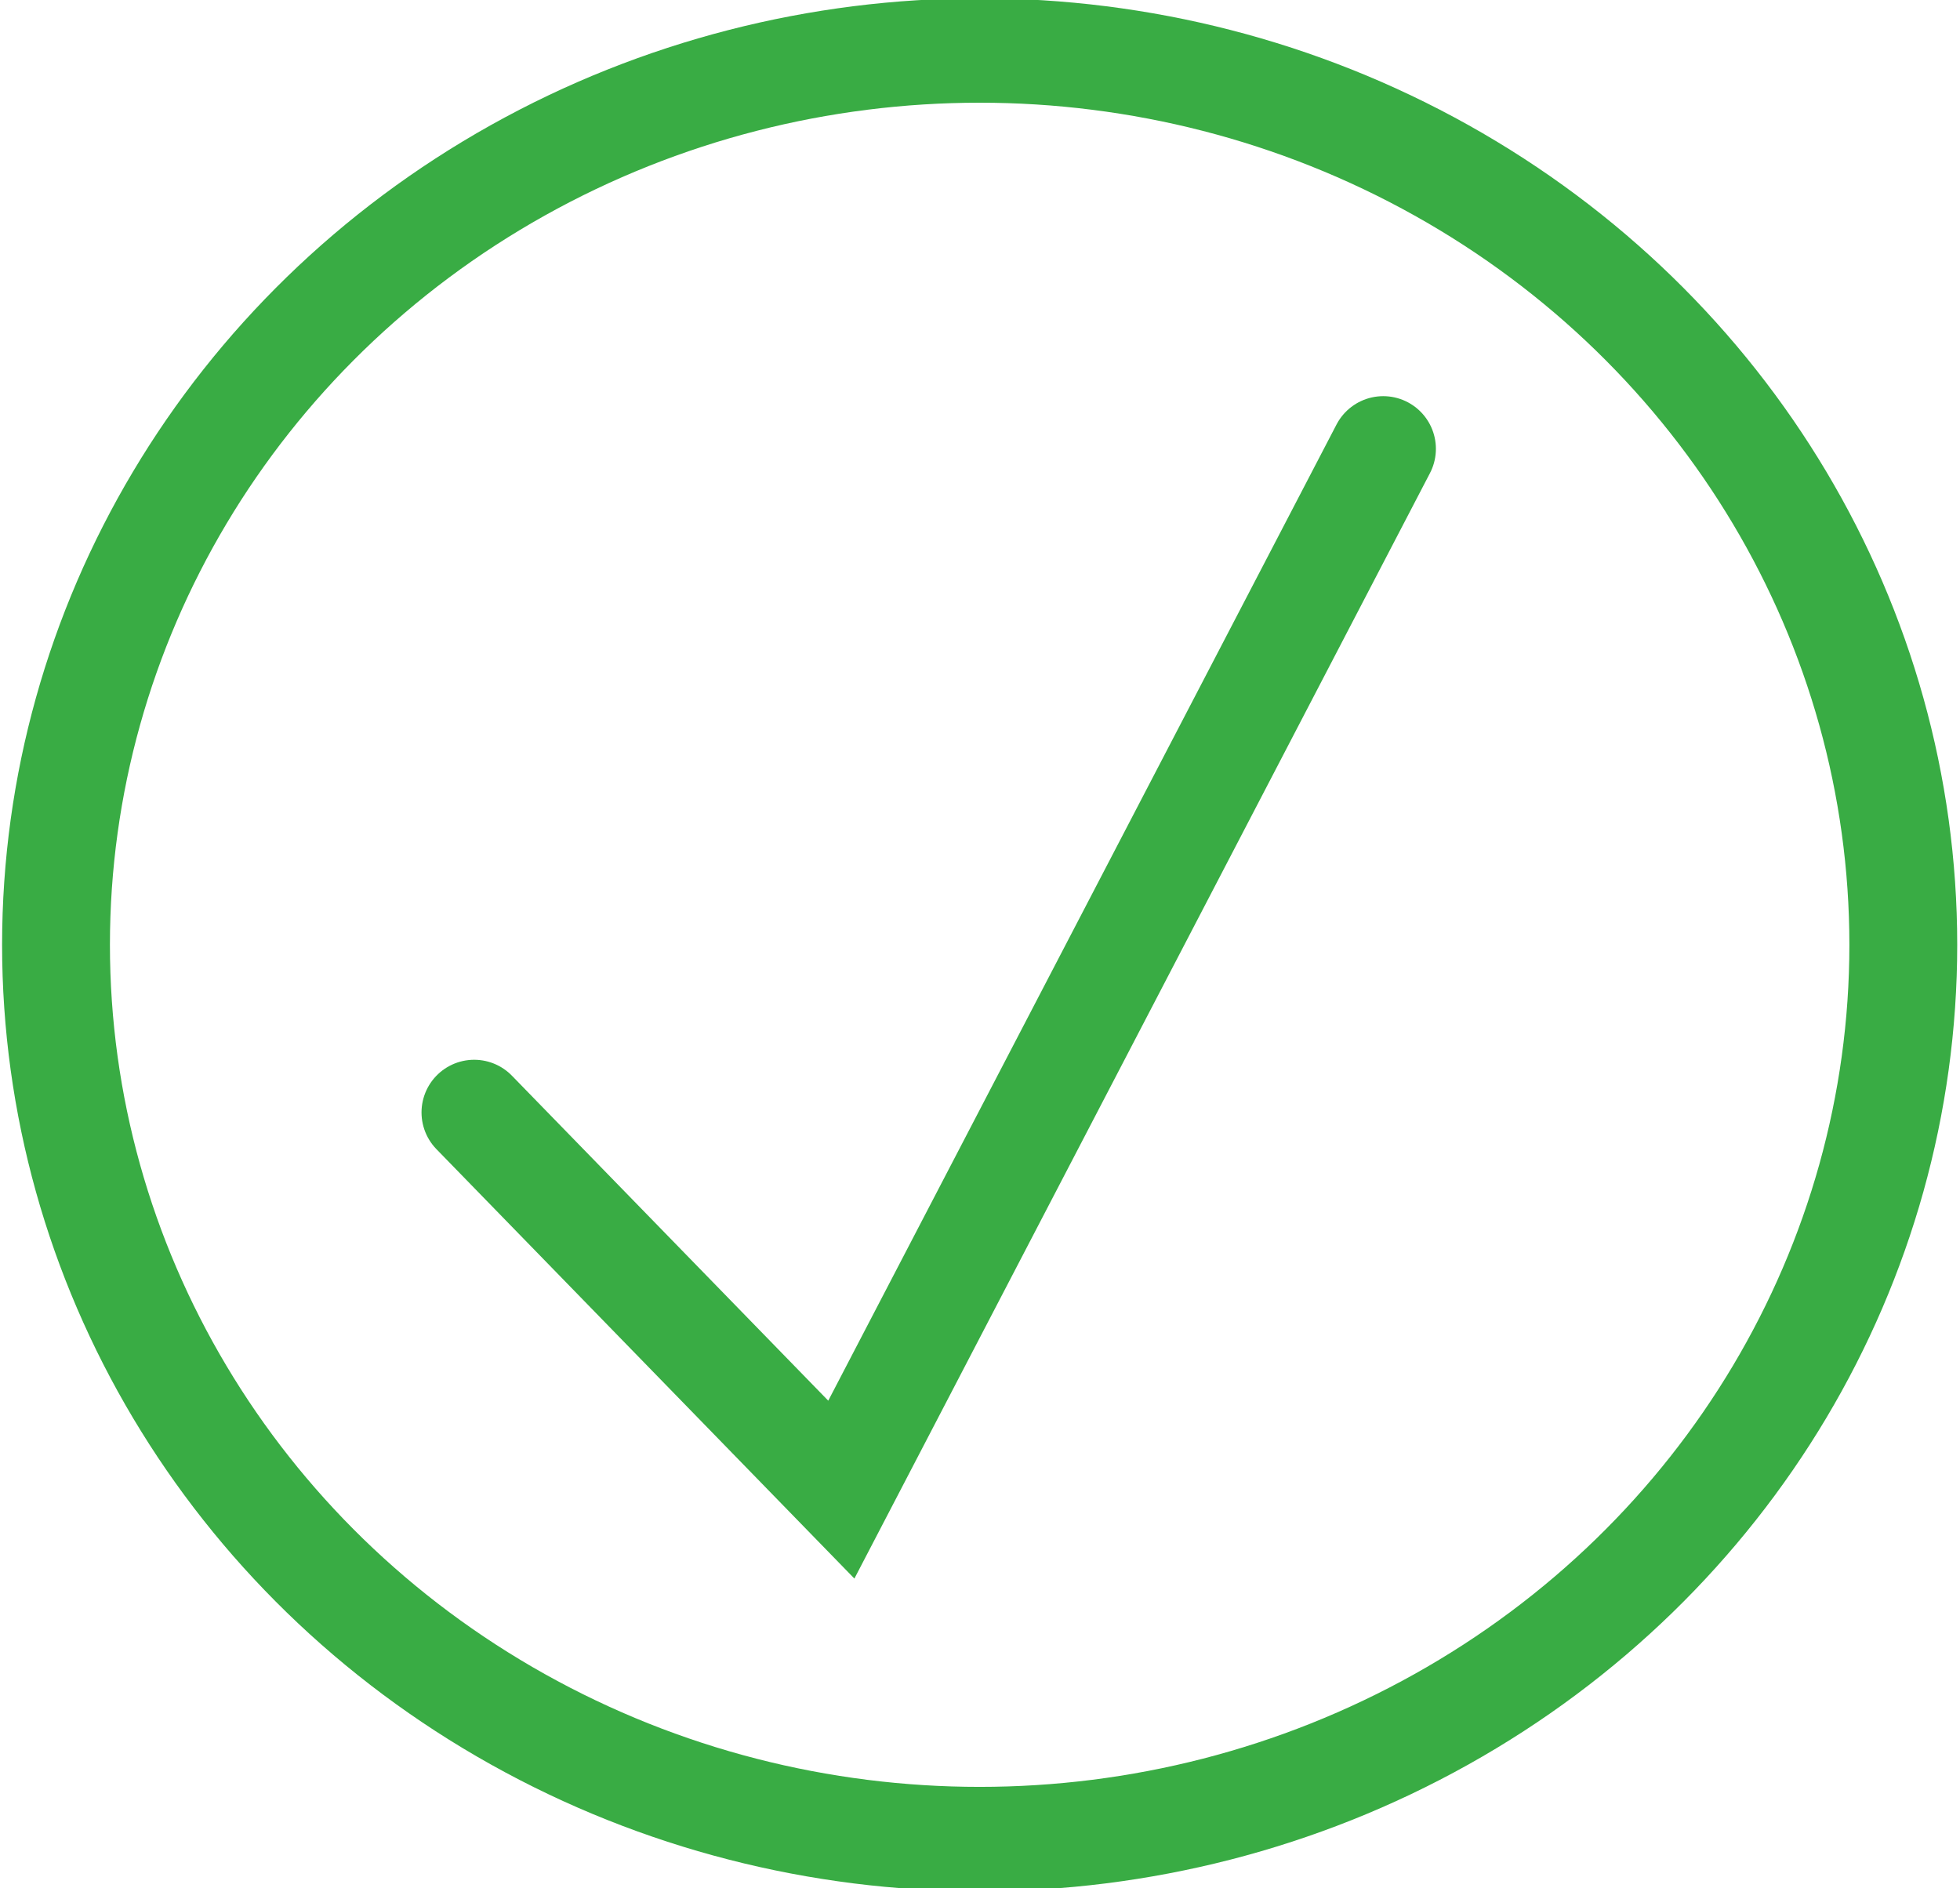
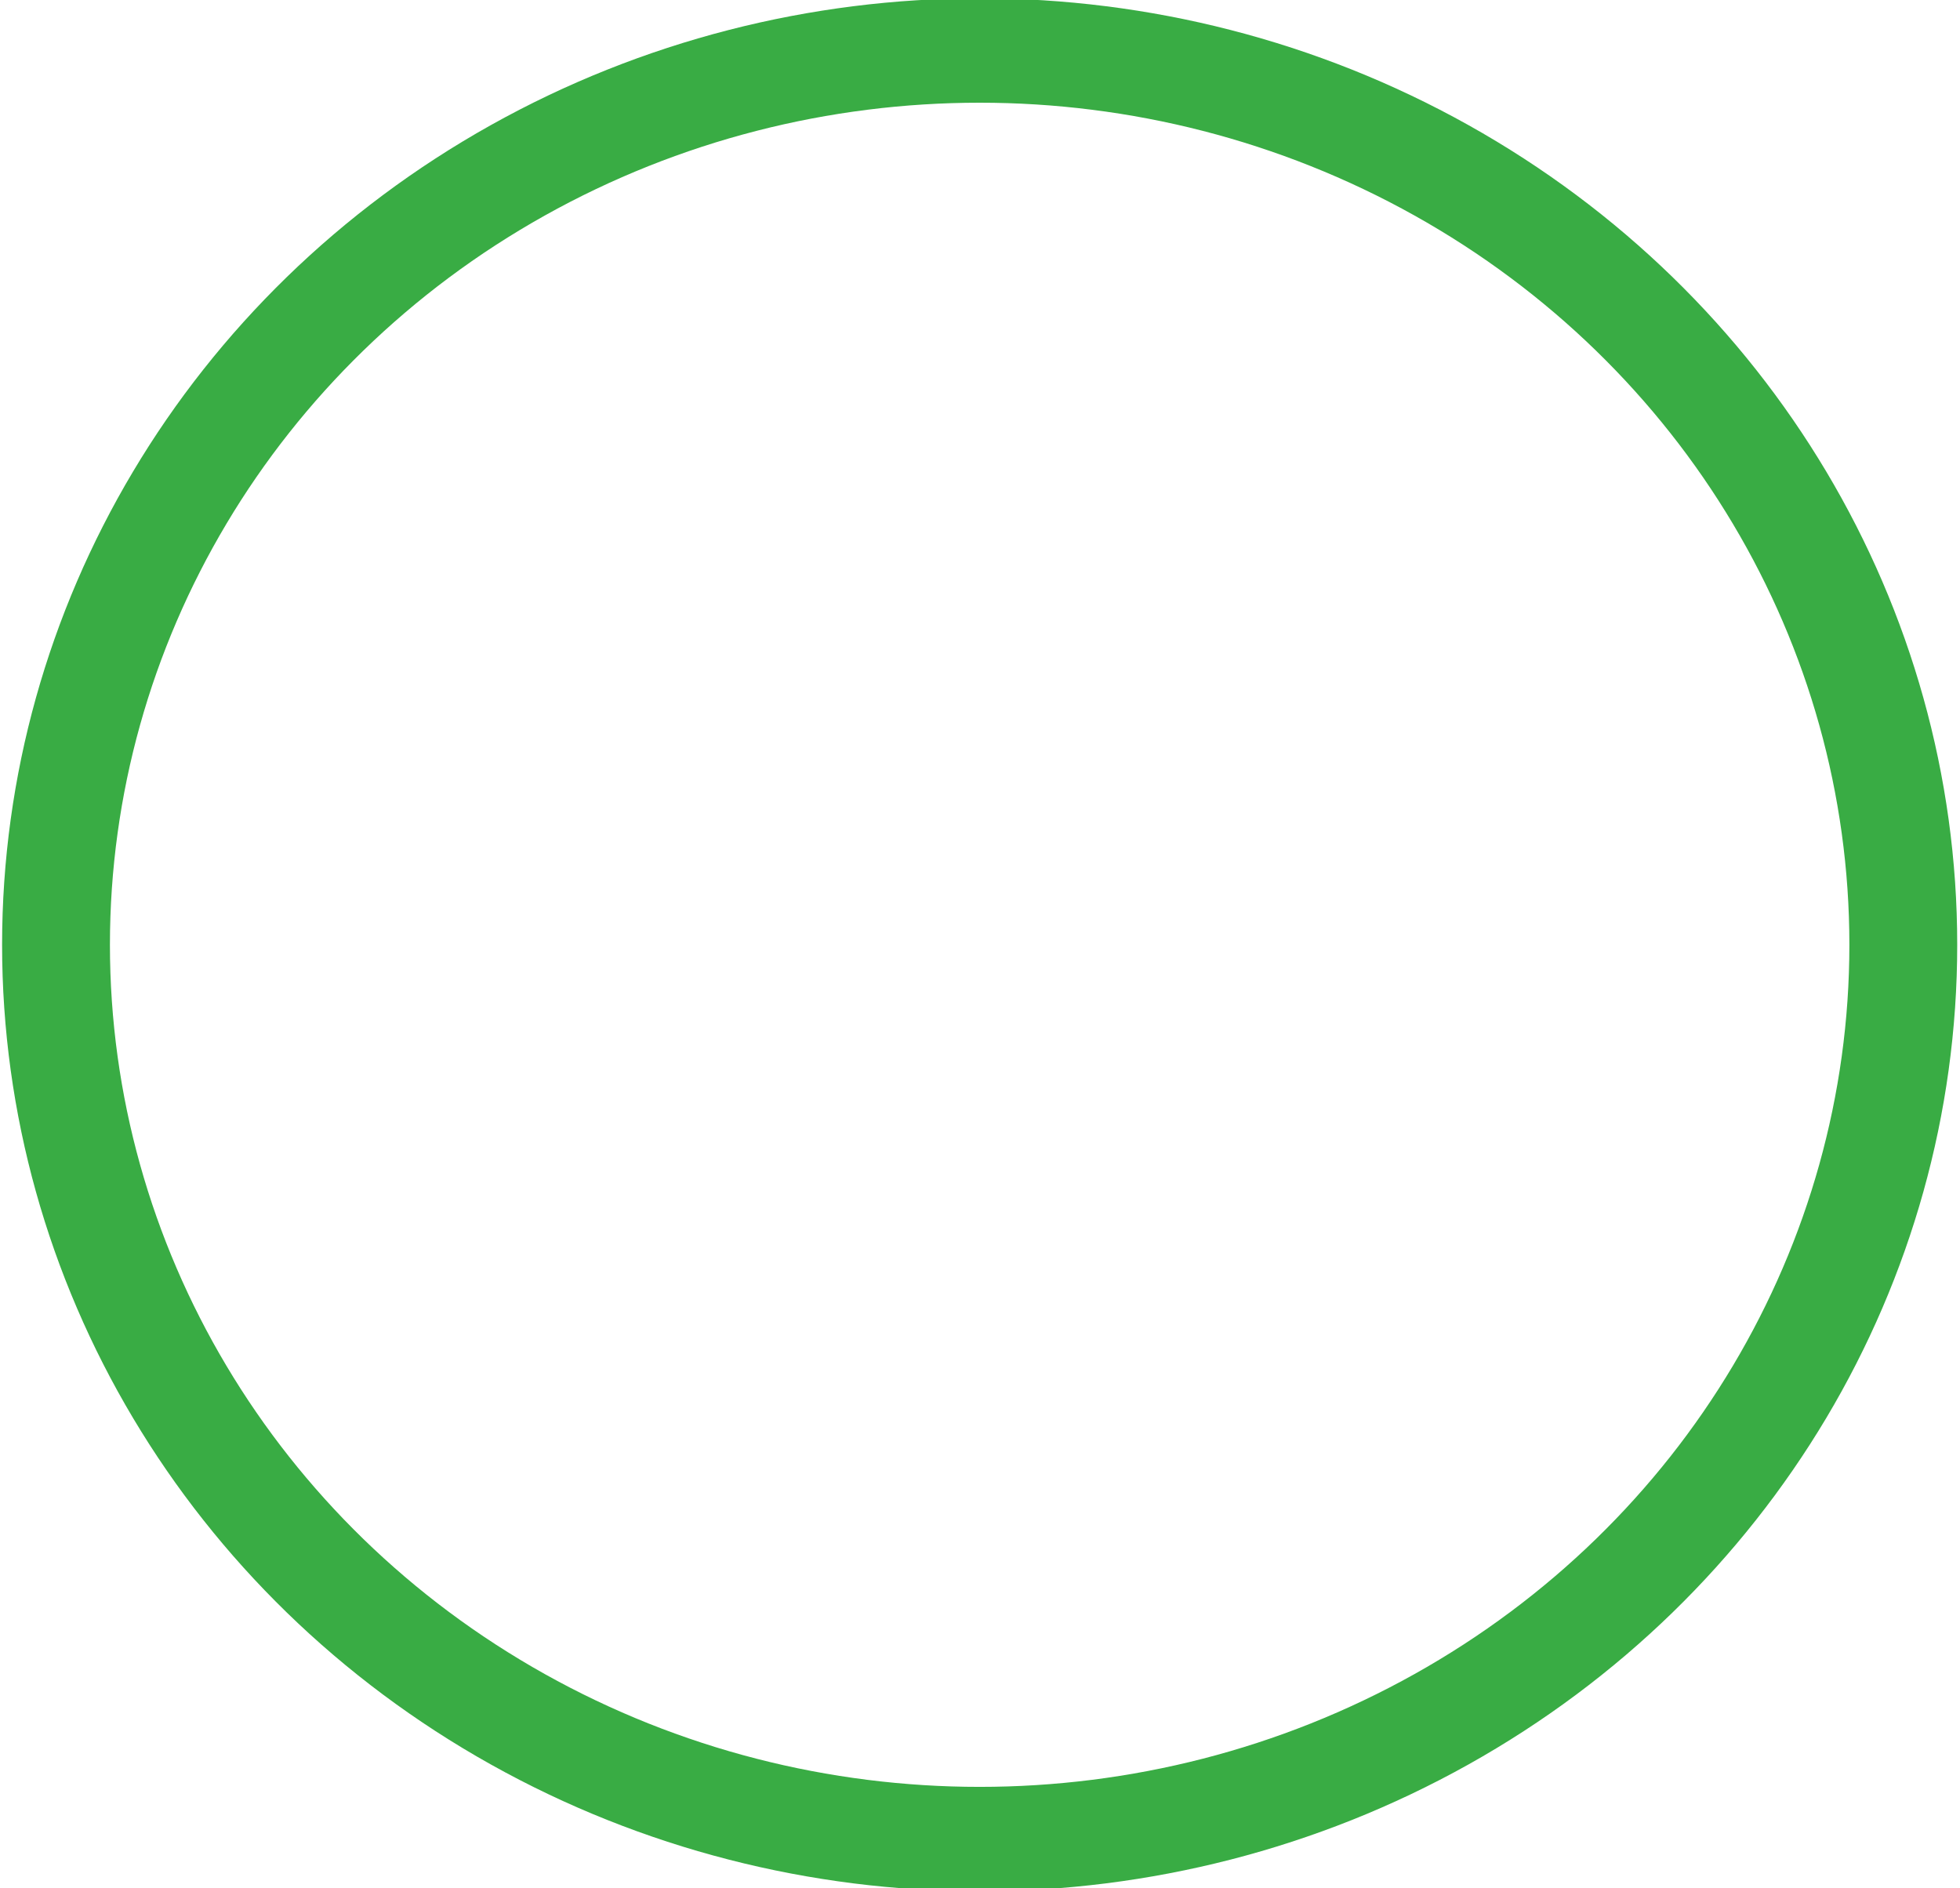
<svg xmlns="http://www.w3.org/2000/svg" xmlns:ns1="http://sodipodi.sourceforge.net/DTD/sodipodi-0.dtd" xmlns:ns2="http://www.inkscape.org/namespaces/inkscape" width="57.07" height="54.97" version="1.1" id="svg1429" ns1:docname="Inclusions.svg" ns2:version="1.0.1 (3bc2e813f5, 2020-09-07)">
  <defs id="defs1433" />
  <ns1:namedview pagecolor="#ffffff" bordercolor="#666666" borderopacity="1" objecttolerance="10" gridtolerance="10" guidetolerance="10" ns2:pageopacity="0" ns2:pageshadow="2" ns2:window-width="1920" ns2:window-height="1017" id="namedview1431" showgrid="false" ns2:zoom="10.86966" ns2:cx="13.913681" ns2:cy="24.293719" ns2:window-x="-8" ns2:window-y="-8" ns2:window-maximized="1" ns2:current-layer="svg1429" />
  <g transform="matrix(-1,0,0,1,-108.263,177.3)" style="stroke:#39ac44;stroke-width:2.23;stroke-opacity:1" id="g1427">
    <g transform="matrix(0.157,0,0,0.152,-139.3,-150.4)" style="fill:none;stroke:#39ac44;stroke-width:20;stroke-opacity:1" id="g1425">
      <circle cx="16" cy="4" r="171.3" style="fill:none;stroke:#39ac44;stroke-width:20;stroke-opacity:1" id="circle1423" />
    </g>
  </g>
-   <path style="fill:none;stroke:#39ac44;stroke-width:3.067;stroke-linecap:round;stroke-linejoin:miter;stroke-miterlimit:4;stroke-dasharray:none;stroke-opacity:1" d="M 13.807,32.389 24.497,43.371 40.276,13.068" id="path1446" ns1:nodetypes="ccc" />
</svg>